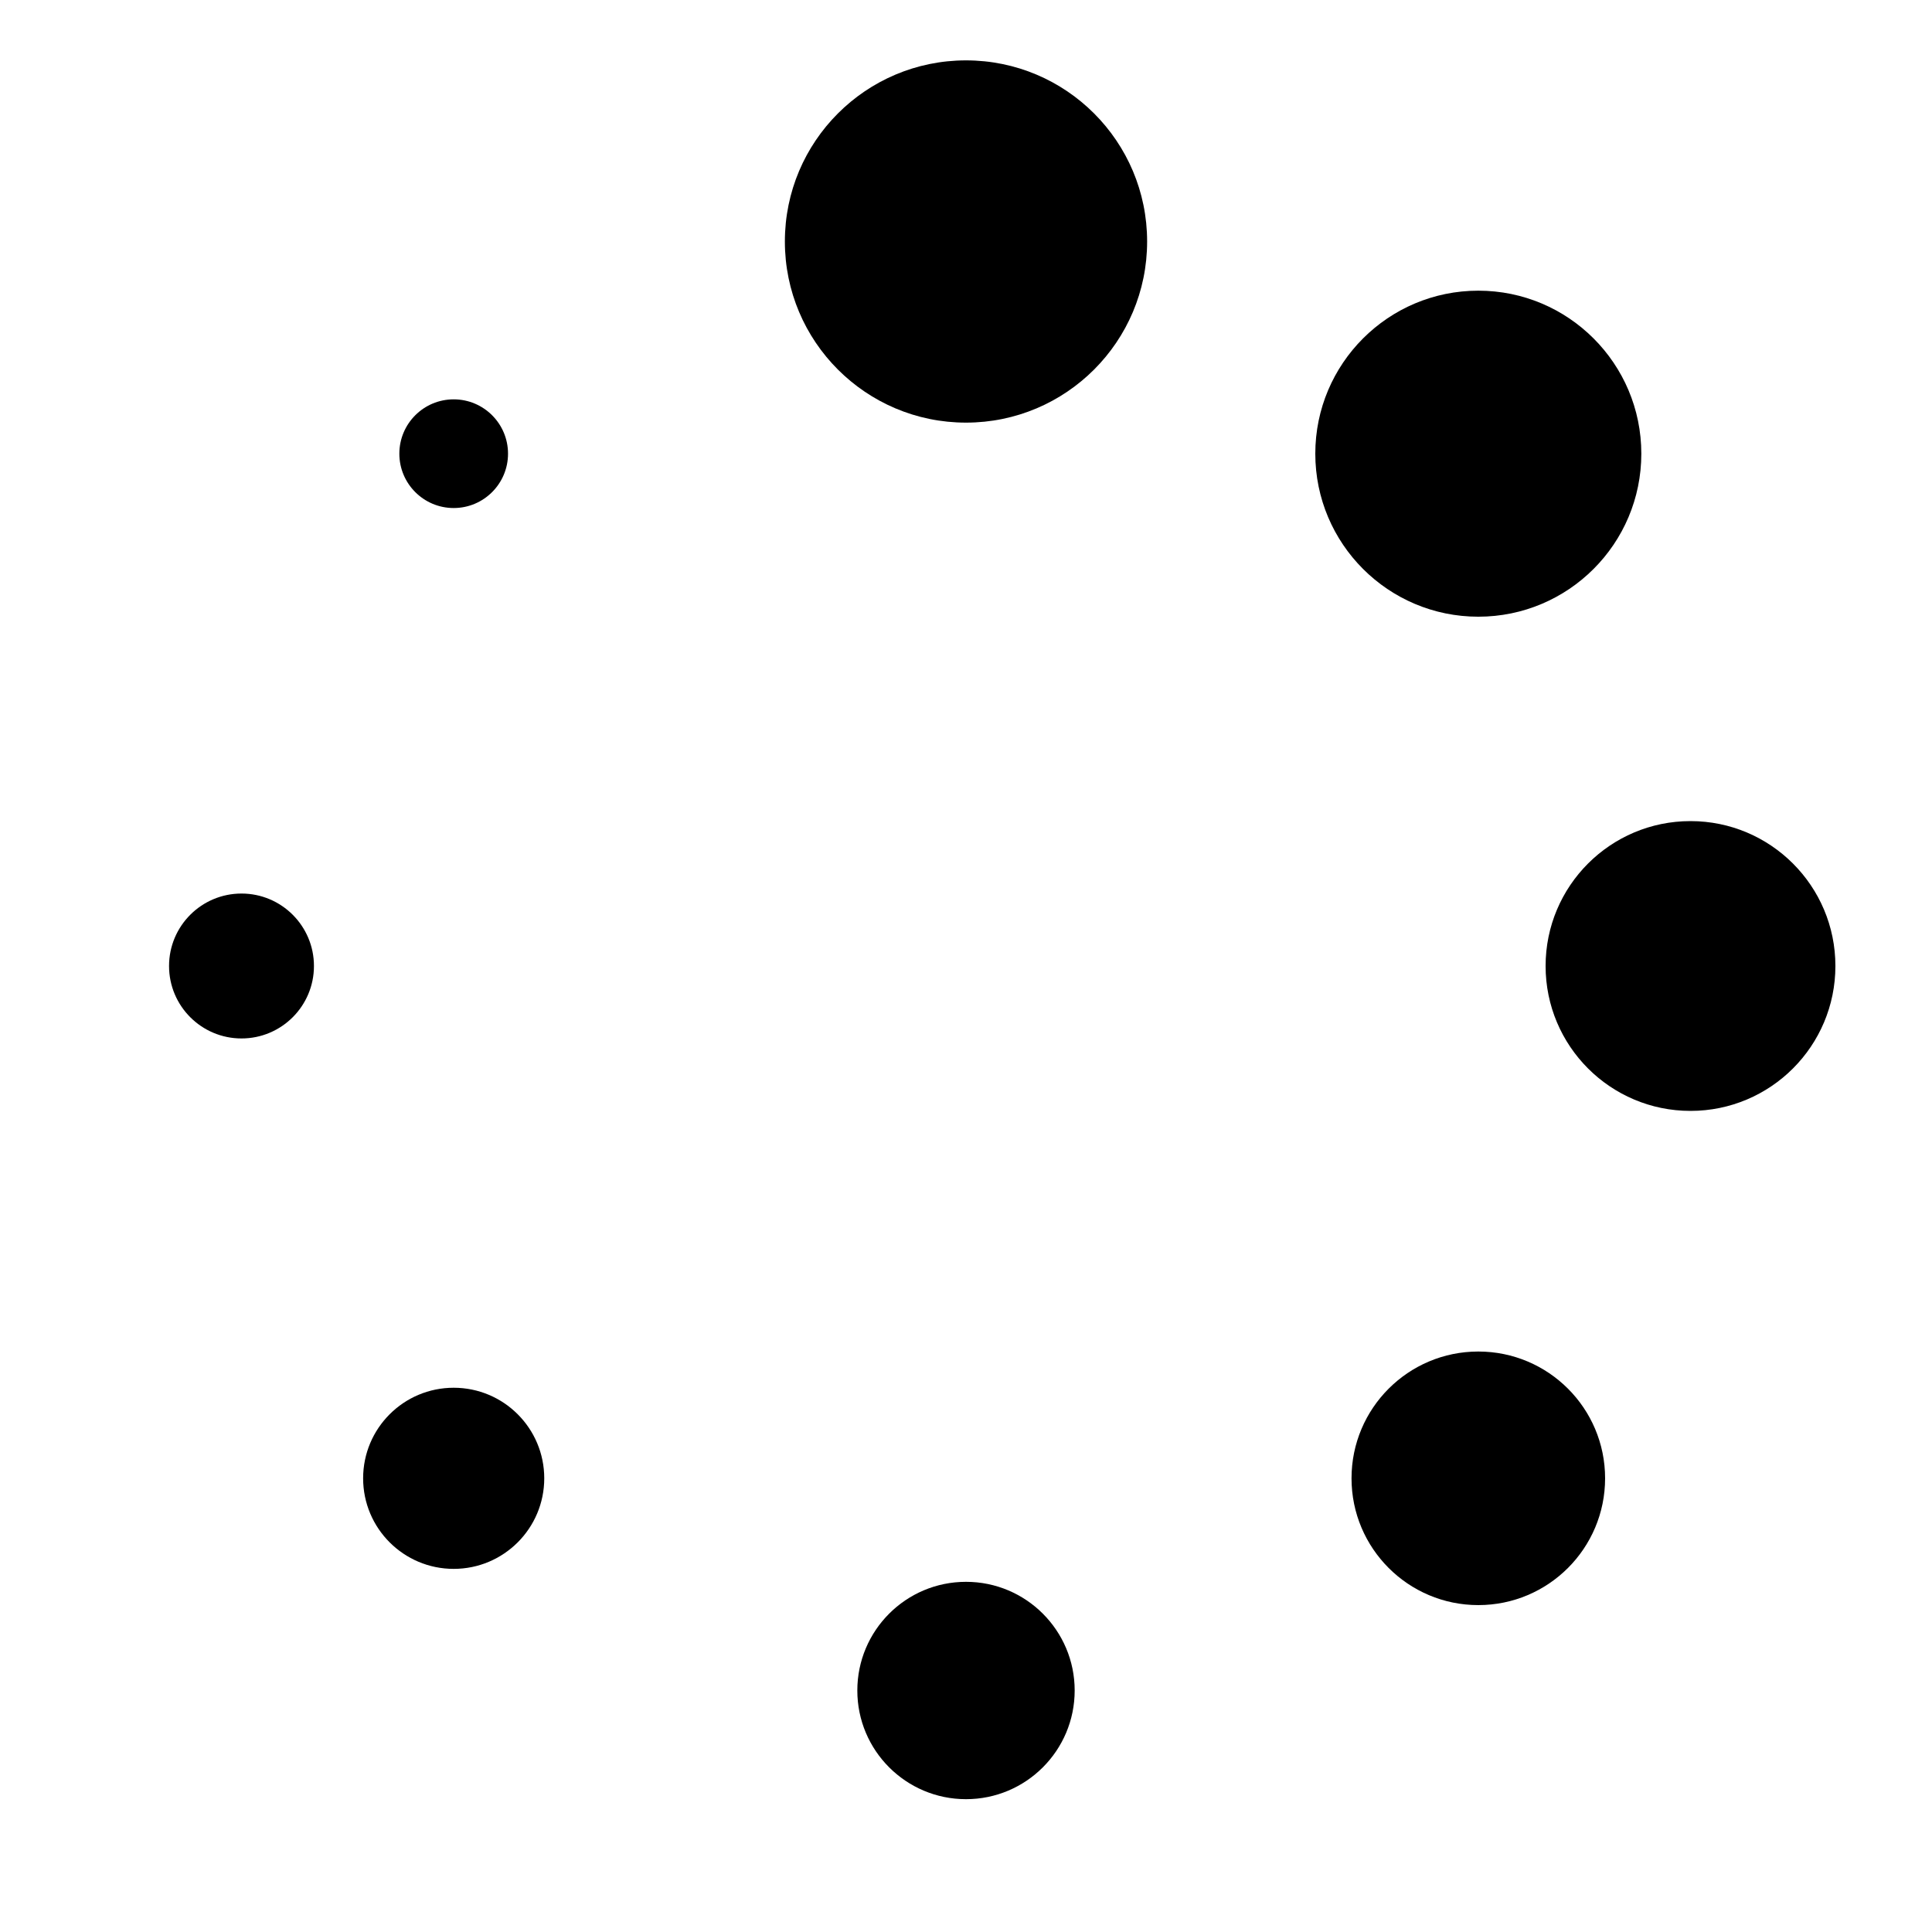
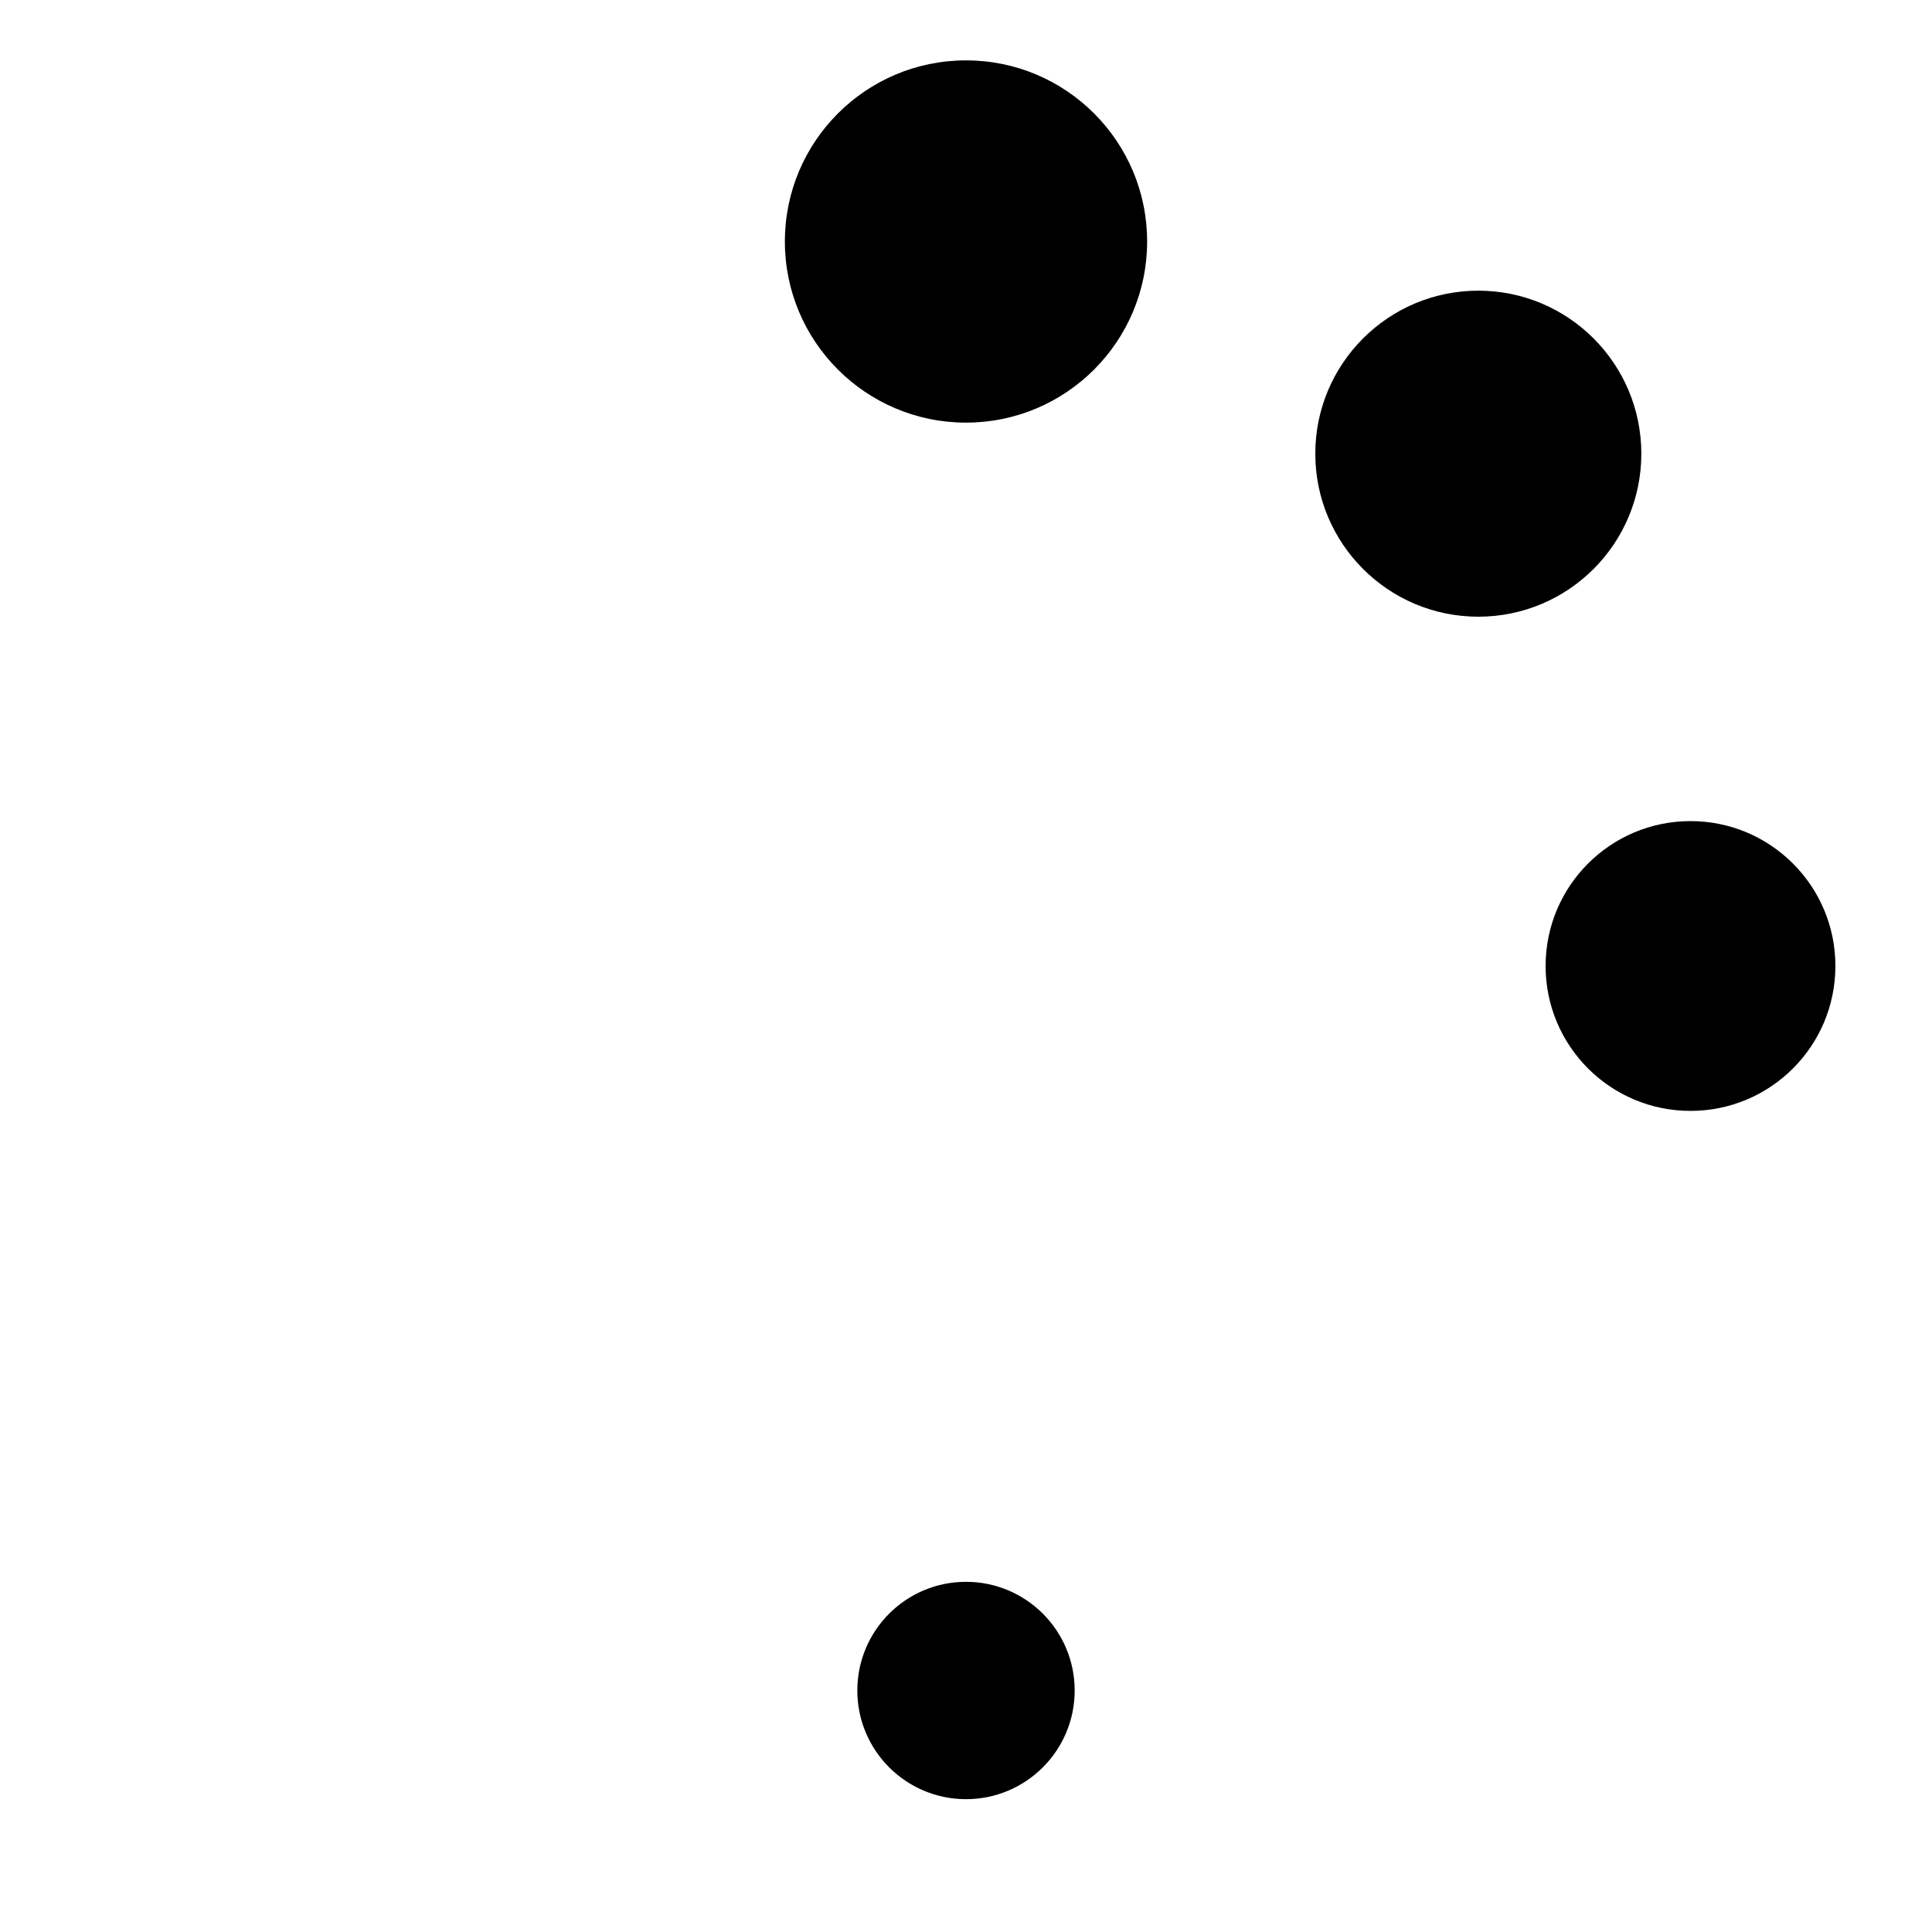
<svg xmlns="http://www.w3.org/2000/svg" x="0px" y="0px" width="64px" height="64px" viewBox="0 0 64 64">
  <g transform="translate(0, 0)">
    <circle cx="32" cy="8" r="6" fill="#000000" />
    <circle cx="48.971" cy="15.029" r="5.4" fill="#000000" data-color="color-2" />
    <circle cx="56" cy="32" r="4.8" fill="#000000" />
-     <circle cx="48.971" cy="48.971" r="4.2" fill="#000000" data-color="color-2" />
    <circle cx="32" cy="56" r="3.6" fill="#000000" />
-     <circle cx="15.029" cy="48.971" r="3" fill="#000000" data-color="color-2" />
-     <circle cx="8" cy="32" r="2.4" fill="#000000" />
-     <circle cx="15.029" cy="15.029" r="1.8" fill="#000000" data-color="color-2" />
  </g>
</svg>